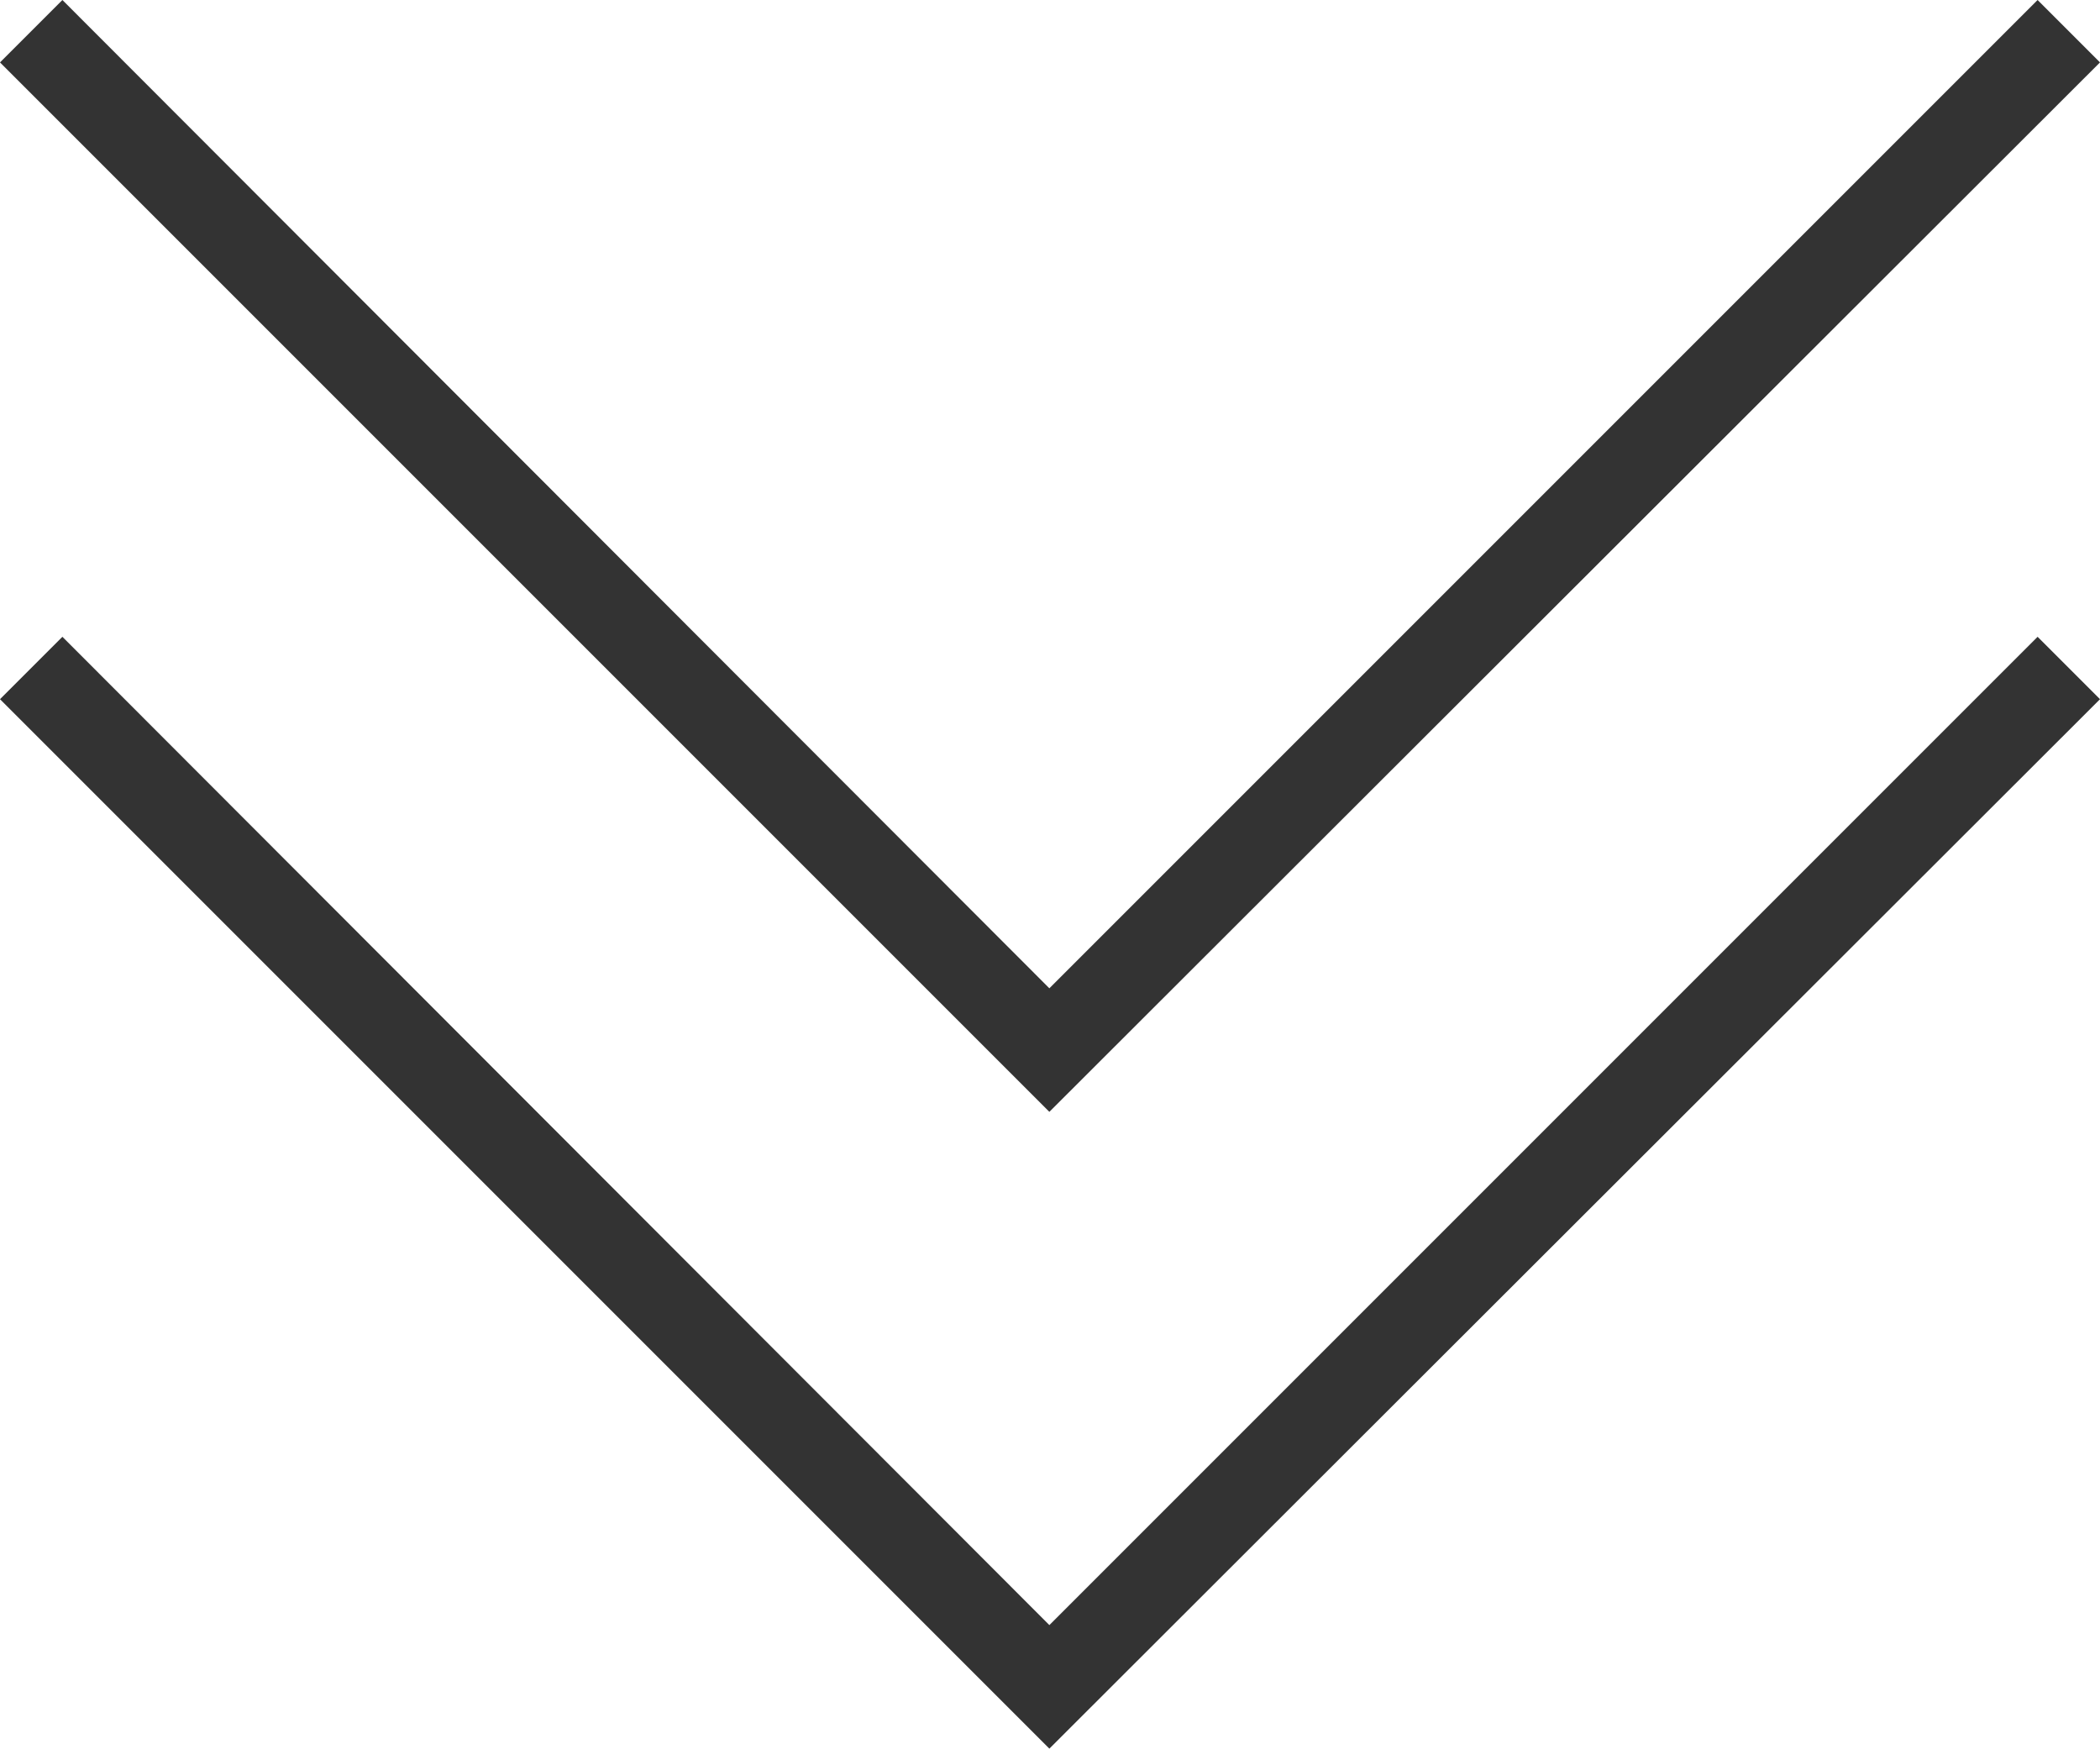
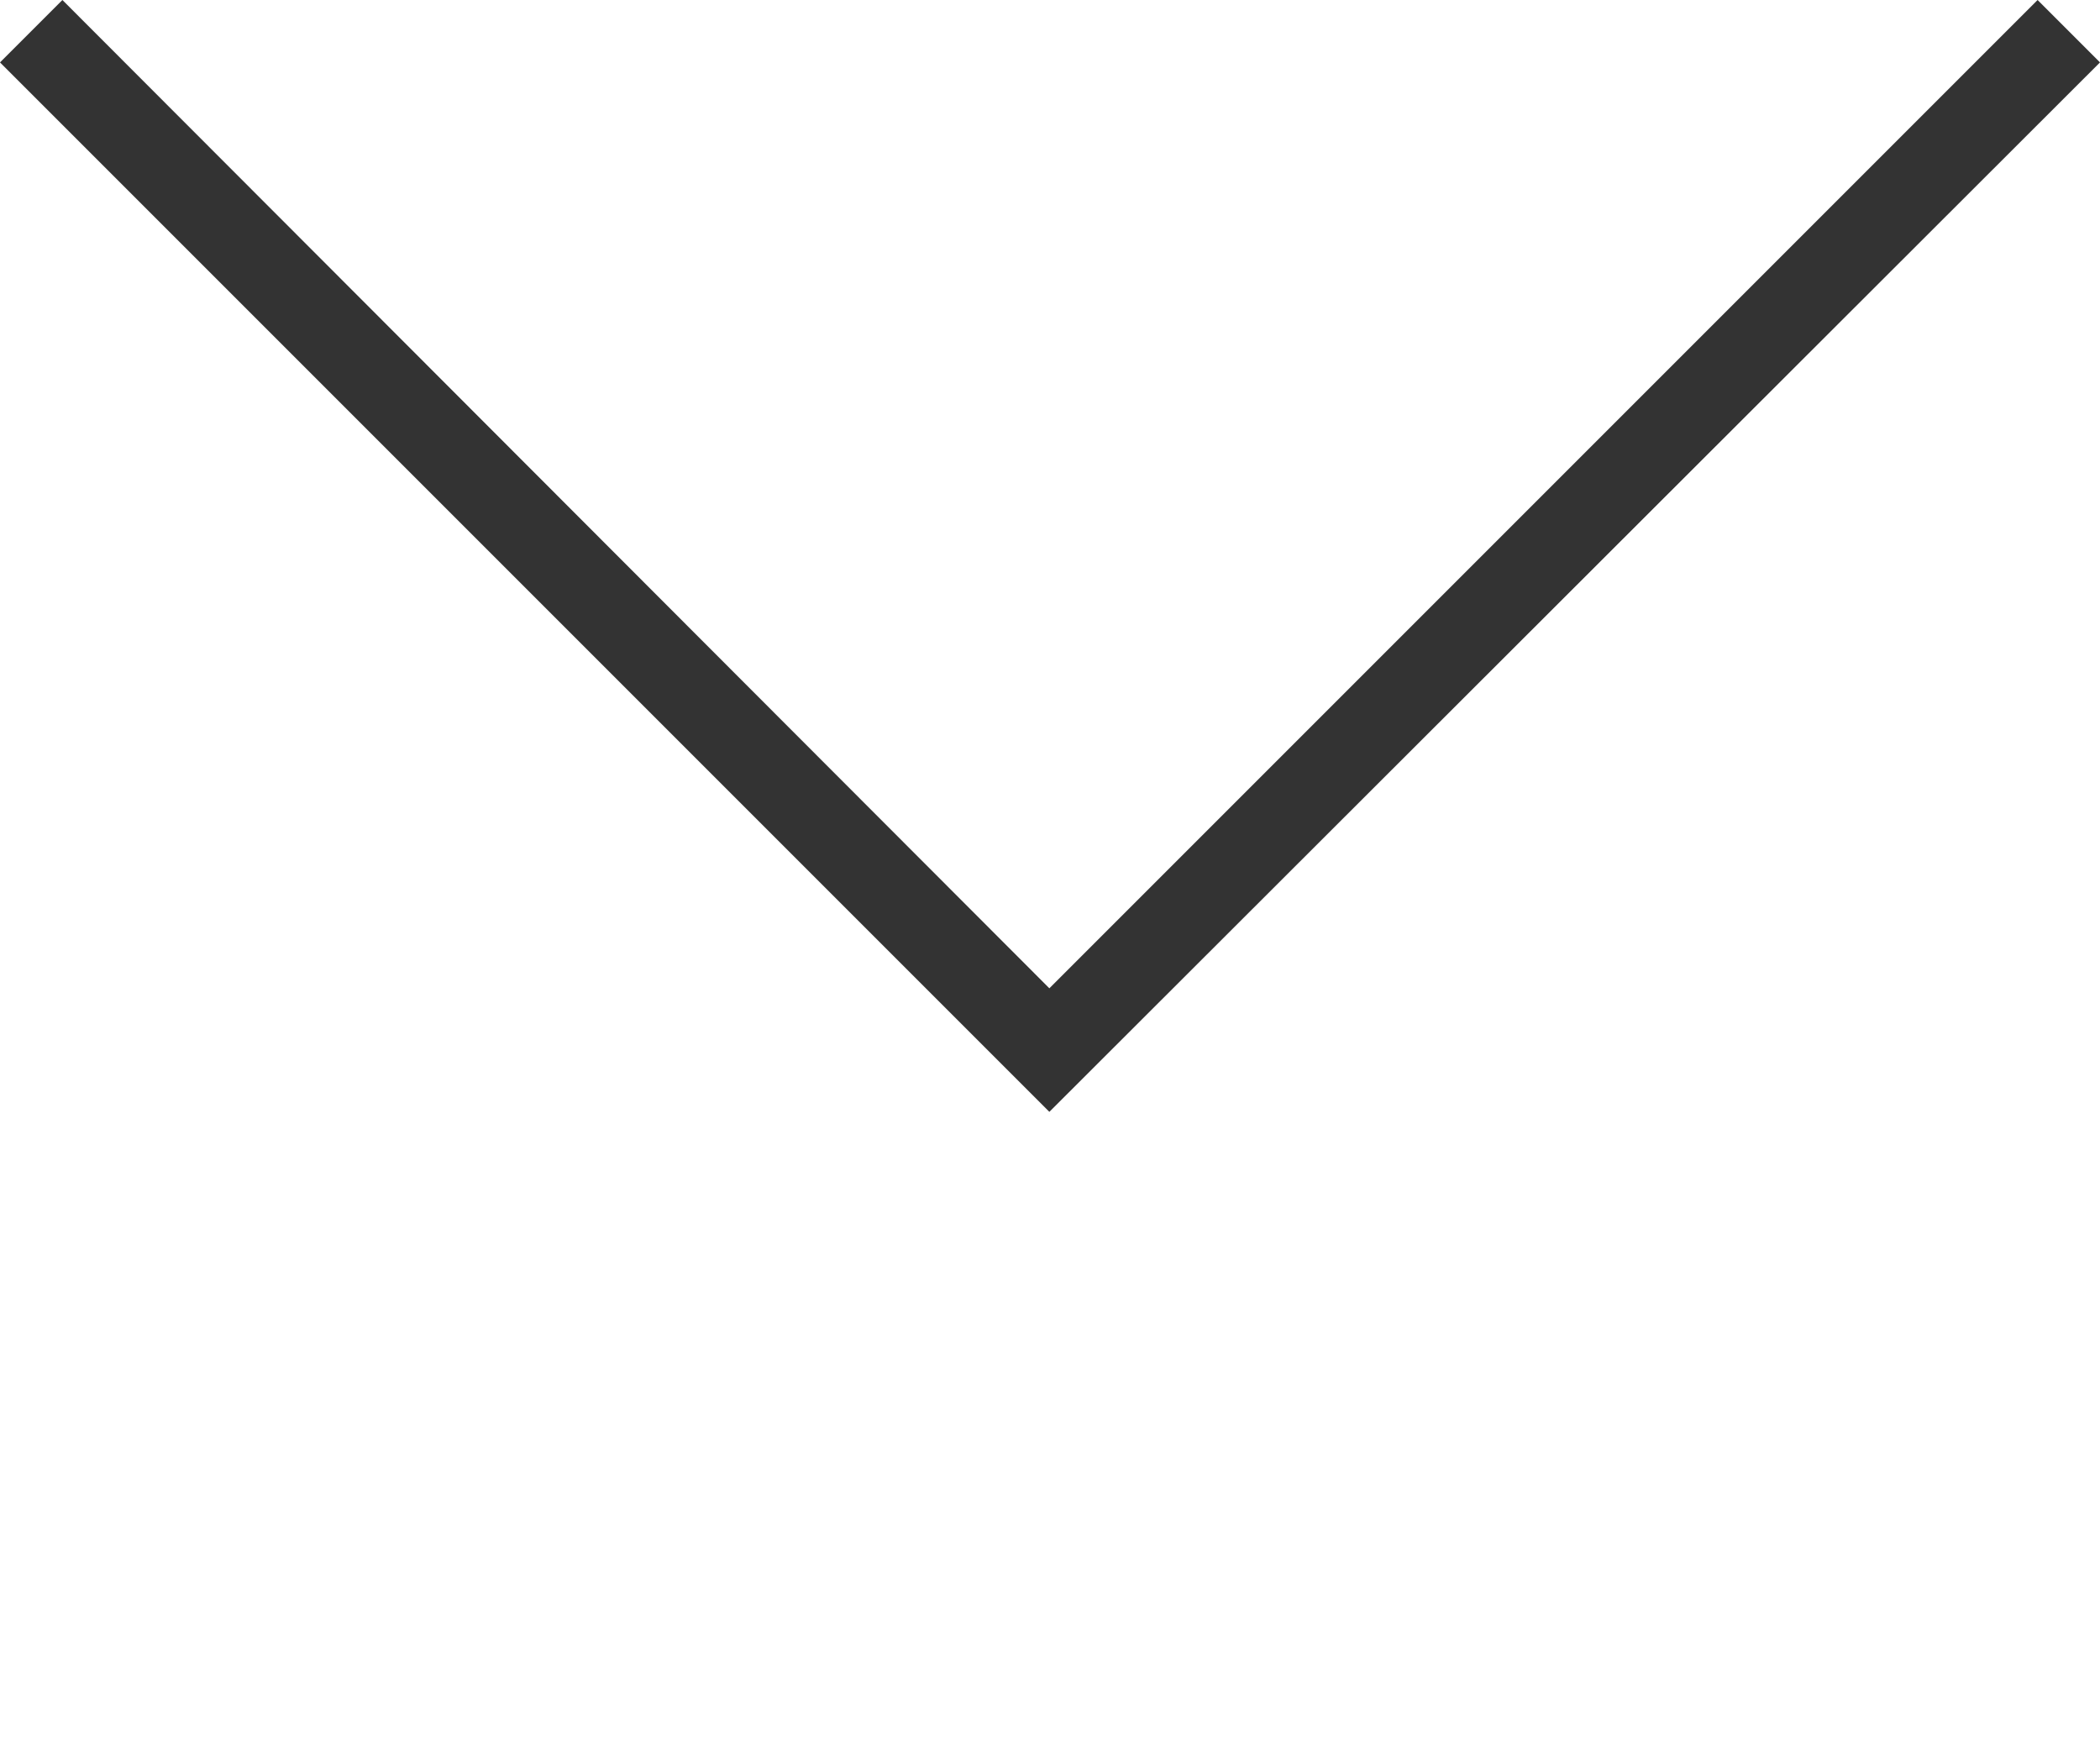
<svg xmlns="http://www.w3.org/2000/svg" viewBox="0 0 16.49 13.73">
  <defs>
    <style>.cls-1{fill:#333;stroke-width:0px;}</style>
  </defs>
  <g>
    <polygon class="cls-1" points="8.24 8.73 0 .49 .49 0 8.24 7.76 16 0 16.49 .49 8.24 8.73" />
-     <polygon class="cls-1" points="8.24 13.73 0 5.49 .49 5 8.24 12.76 16 5 16.49 5.49 8.24 13.73" />
  </g>
</svg>